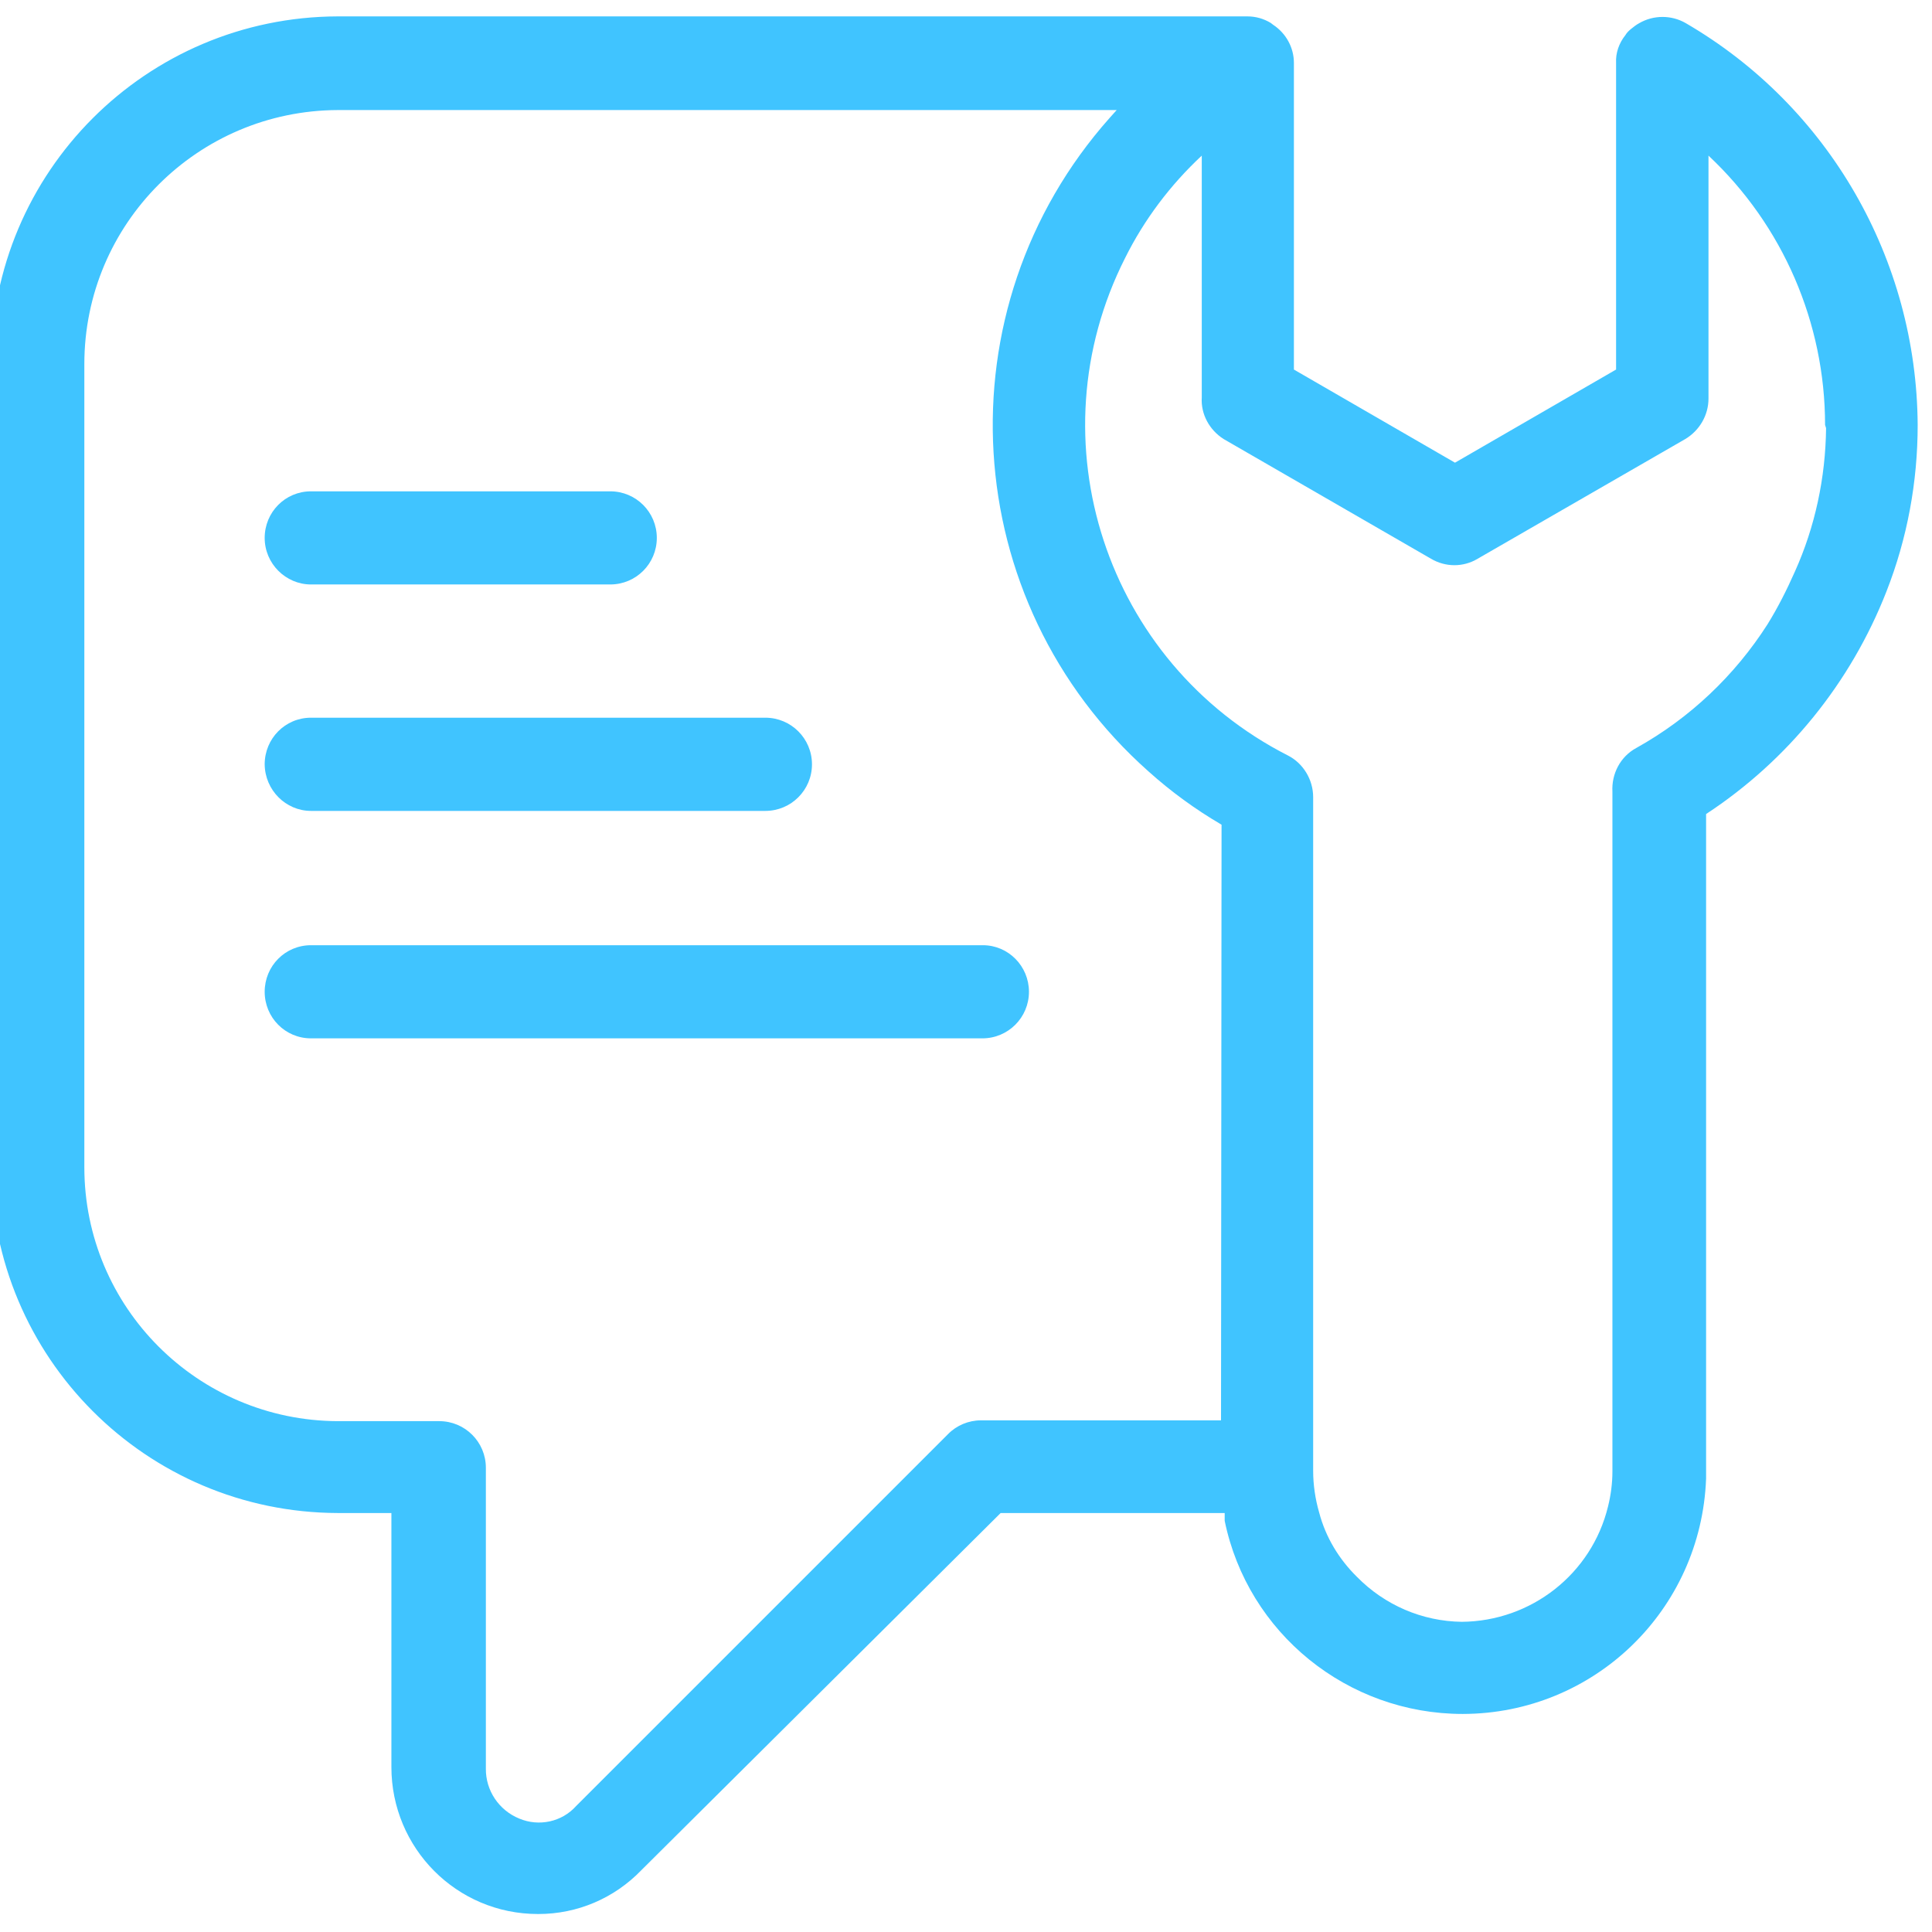
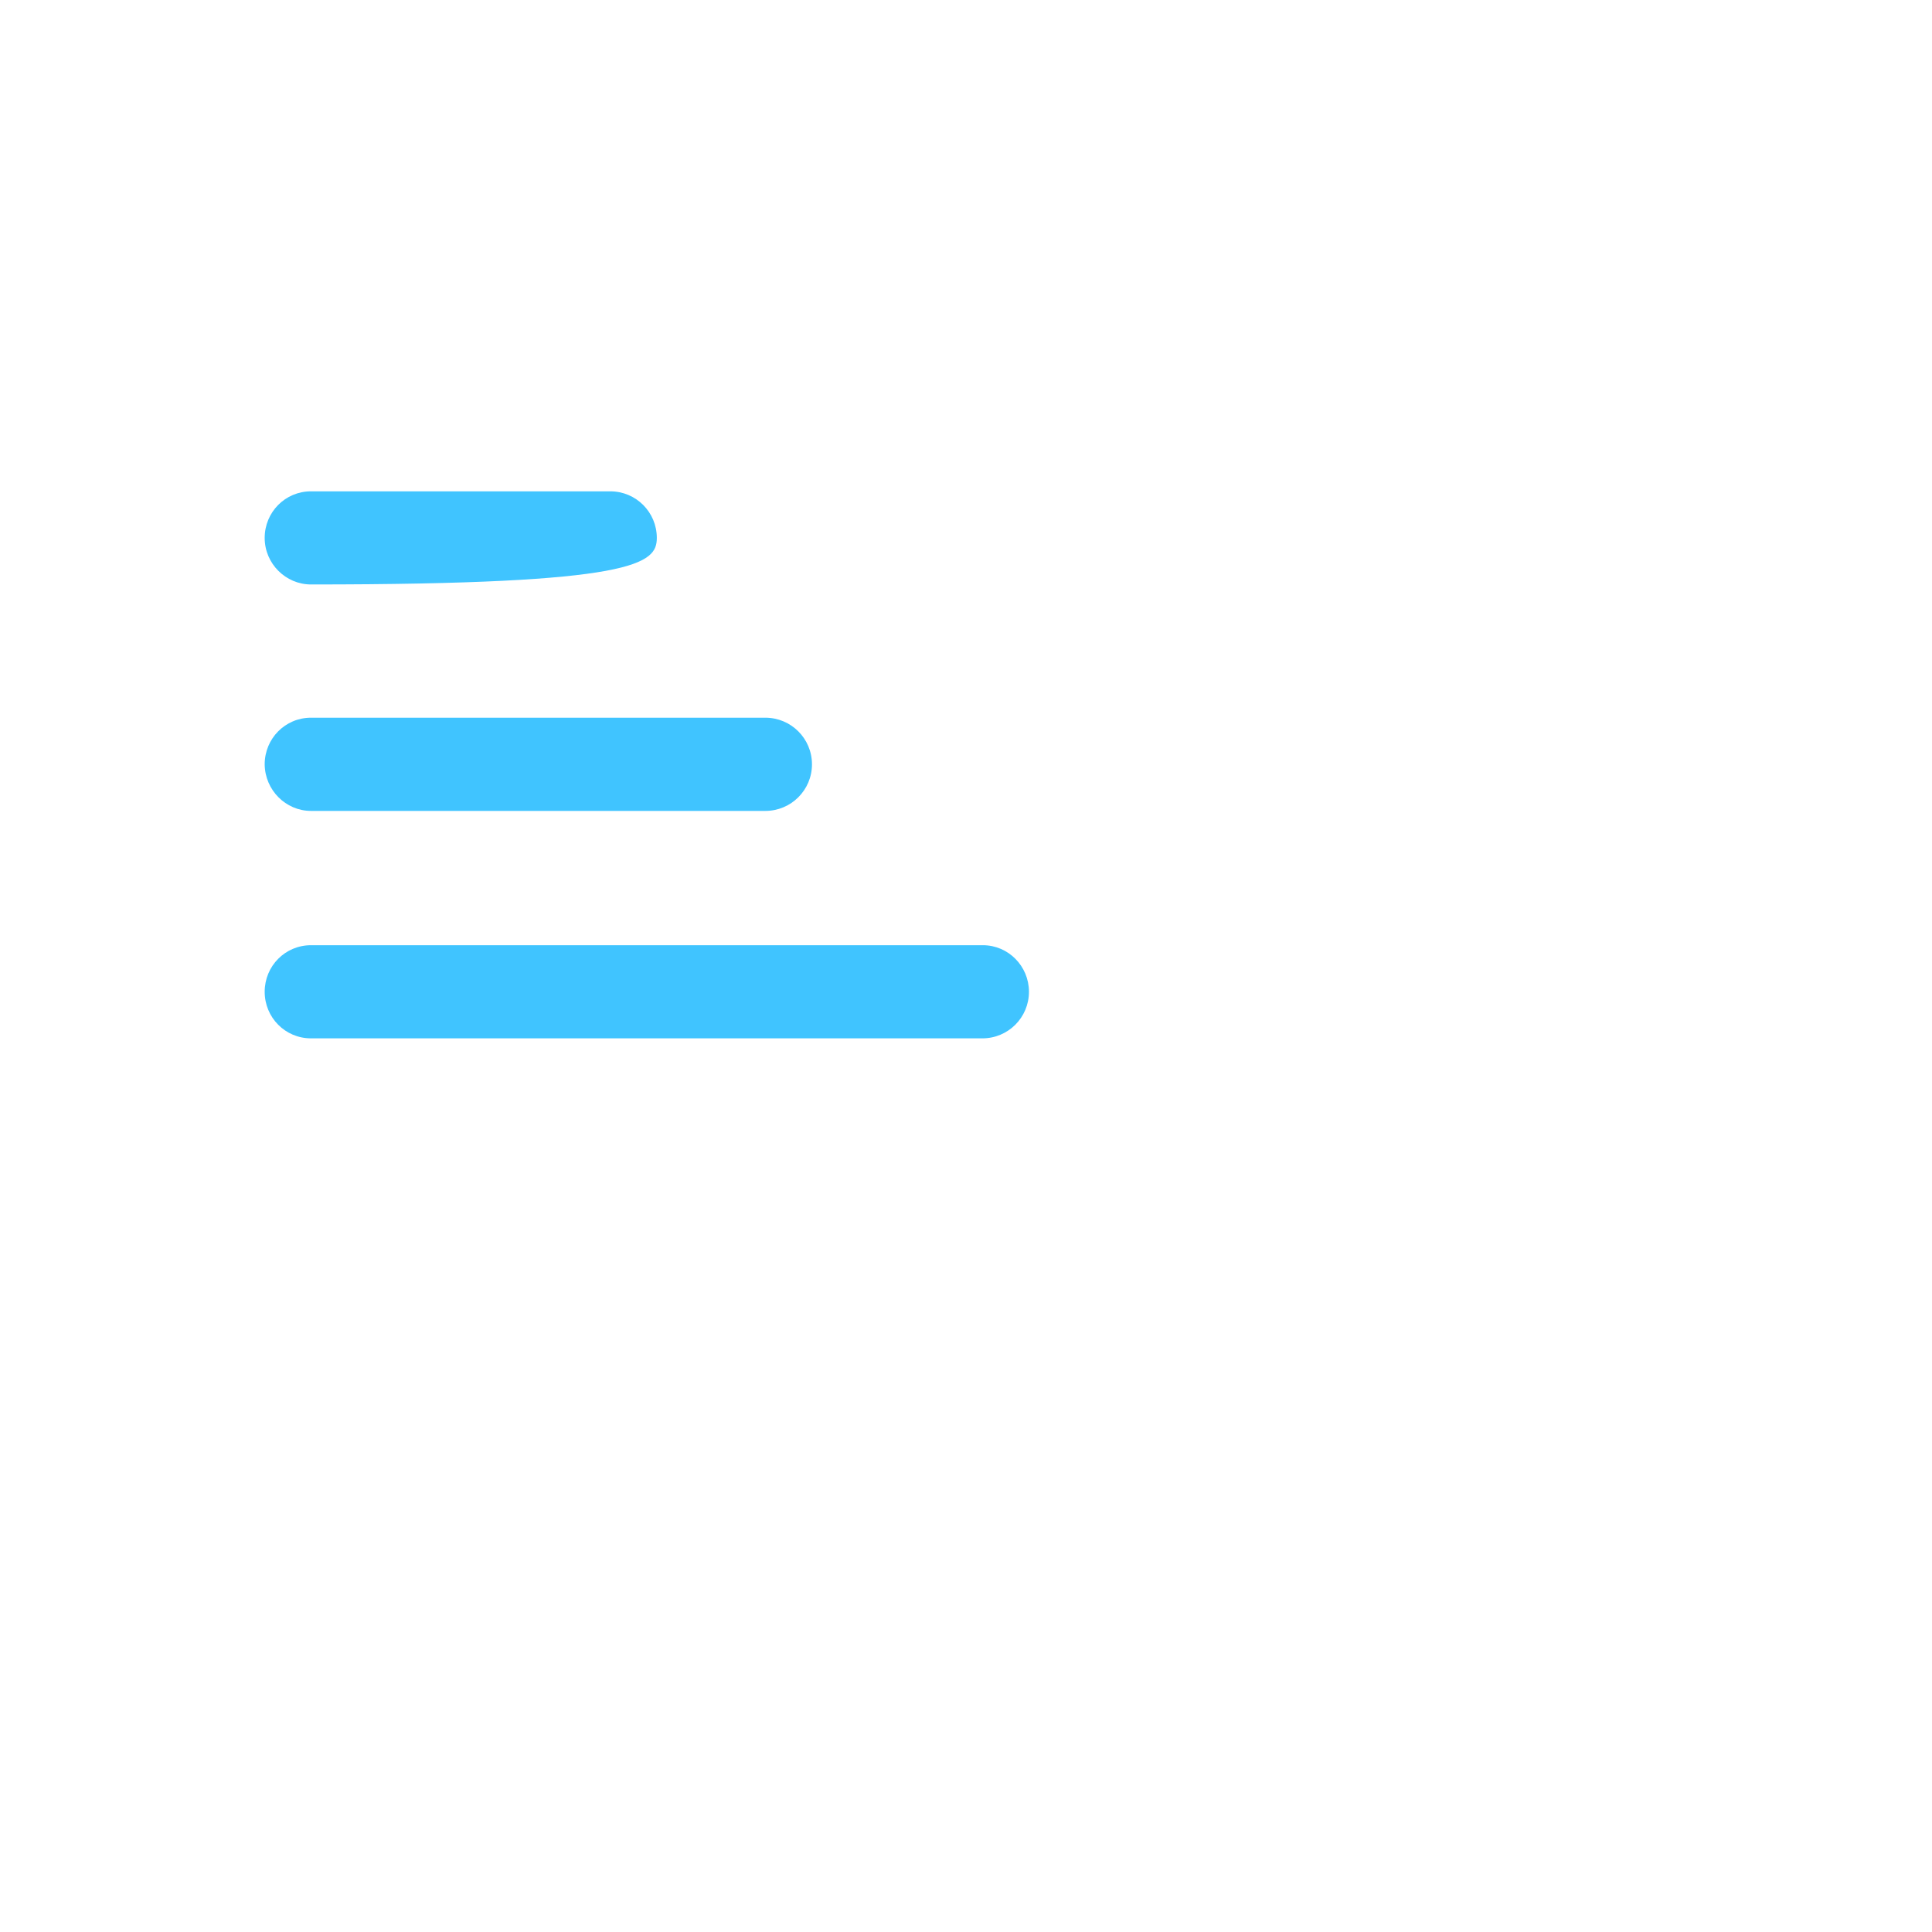
<svg xmlns="http://www.w3.org/2000/svg" width="29pt" height="29pt" viewBox="0 0 29 29" version="1.1">
  <g id="surface1">
-     <path style=" stroke:none;fill-rule:nonzero;fill:rgb(25.098%,76.863%,100%);fill-opacity:1;" d="M 25.305 0.348 C 25.09 0.223 24.82 0.223 24.605 0.348 C 24.562 0.371 24.523 0.402 24.488 0.43 C 24.449 0.461 24.418 0.492 24.398 0.527 C 24.301 0.648 24.25 0.797 24.258 0.945 L 24.258 5.547 L 21.84 6.945 L 19.422 5.547 L 19.422 0.945 C 19.422 0.715 19.305 0.5 19.109 0.371 L 19.074 0.344 C 18.969 0.281 18.852 0.246 18.723 0.246 L 5.07 0.246 C 2.195 0.254 -0.133 2.582 -0.133 5.457 L -0.133 17.496 C -0.133 20.375 2.195 22.703 5.07 22.711 L 5.875 22.711 L 5.875 26.523 C 5.875 27.742 6.855 28.73 8.074 28.73 C 8.074 28.73 8.074 28.73 8.082 28.73 C 8.664 28.73 9.219 28.496 9.629 28.07 L 15.02 22.711 L 18.383 22.711 C 18.383 22.746 18.383 22.793 18.383 22.828 C 18.73 24.516 20.227 25.727 21.957 25.727 C 23.93 25.723 25.535 24.168 25.609 22.195 C 25.609 22.16 25.609 22.113 25.609 22.078 L 25.609 12.219 C 26.836 11.414 27.781 10.246 28.316 8.879 C 28.629 8.082 28.785 7.234 28.785 6.379 C 28.77 3.895 27.453 1.598 25.305 0.348 Z M 18.328 21.32 L 14.723 21.32 C 14.539 21.32 14.359 21.395 14.23 21.527 L 8.648 27.109 C 8.434 27.348 8.09 27.422 7.793 27.297 C 7.488 27.172 7.289 26.875 7.293 26.547 L 7.293 22.031 C 7.293 21.645 6.98 21.332 6.594 21.332 L 5.07 21.332 C 2.969 21.324 1.266 19.625 1.266 17.52 L 1.266 5.465 C 1.266 3.359 2.969 1.66 5.07 1.652 L 16.762 1.652 L 16.656 1.77 C 14.105 4.641 14.367 9.027 17.238 11.578 C 17.578 11.883 17.941 12.148 18.336 12.379 Z M 27.41 6.426 C 27.402 7.168 27.246 7.906 26.941 8.582 C 26.82 8.855 26.688 9.117 26.531 9.371 C 26.039 10.141 25.363 10.781 24.562 11.227 C 24.324 11.355 24.188 11.613 24.203 11.883 L 24.203 22.086 C 24.203 22.262 24.18 22.441 24.137 22.613 C 23.891 23.625 22.984 24.336 21.941 24.344 C 21.348 24.336 20.785 24.094 20.367 23.668 C 20.098 23.402 19.898 23.074 19.801 22.703 C 19.742 22.5 19.711 22.285 19.711 22.078 L 19.711 11.965 C 19.711 11.703 19.562 11.457 19.332 11.34 C 16.598 9.949 15.504 6.609 16.887 3.875 C 17.176 3.293 17.57 2.773 18.039 2.336 L 18.039 5.965 C 18.023 6.215 18.152 6.453 18.367 6.59 L 21.48 8.387 C 21.699 8.516 21.965 8.516 22.18 8.387 L 25.297 6.59 C 25.512 6.461 25.645 6.23 25.645 5.984 L 25.645 2.336 C 26.762 3.383 27.395 4.848 27.395 6.379 Z M 27.41 6.426 " />
-     <path style=" stroke:none;fill-rule:nonzero;fill:rgb(25.098%,76.863%,100%);fill-opacity:1;" d="M 4.668 8.773 L 9.16 8.773 C 9.547 8.773 9.859 8.461 9.859 8.074 C 9.859 7.688 9.547 7.375 9.16 7.375 L 4.668 7.375 C 4.281 7.375 3.973 7.688 3.973 8.074 C 3.973 8.461 4.289 8.773 4.668 8.773 Z M 4.668 8.773 " />
+     <path style=" stroke:none;fill-rule:nonzero;fill:rgb(25.098%,76.863%,100%);fill-opacity:1;" d="M 4.668 8.773 C 9.547 8.773 9.859 8.461 9.859 8.074 C 9.859 7.688 9.547 7.375 9.16 7.375 L 4.668 7.375 C 4.281 7.375 3.973 7.688 3.973 8.074 C 3.973 8.461 4.289 8.773 4.668 8.773 Z M 4.668 8.773 " />
    <path style=" stroke:none;fill-rule:nonzero;fill:rgb(25.098%,76.863%,100%);fill-opacity:1;" d="M 4.668 12.172 L 11.488 12.172 C 11.875 12.172 12.188 11.859 12.188 11.473 C 12.188 11.086 11.875 10.773 11.488 10.773 L 4.668 10.773 C 4.281 10.773 3.973 11.086 3.973 11.473 C 3.977 11.859 4.289 12.172 4.668 12.172 Z M 4.668 12.172 " />
    <path style=" stroke:none;fill-rule:nonzero;fill:rgb(25.098%,76.863%,100%);fill-opacity:1;" d="M 14.754 14.188 L 4.668 14.188 C 4.281 14.188 3.973 14.5 3.973 14.887 C 3.973 15.273 4.281 15.586 4.668 15.586 L 14.746 15.586 C 15.133 15.586 15.445 15.273 15.445 14.887 C 15.445 14.5 15.133 14.188 14.754 14.188 Z M 14.754 14.188 " />
  </g>
</svg>